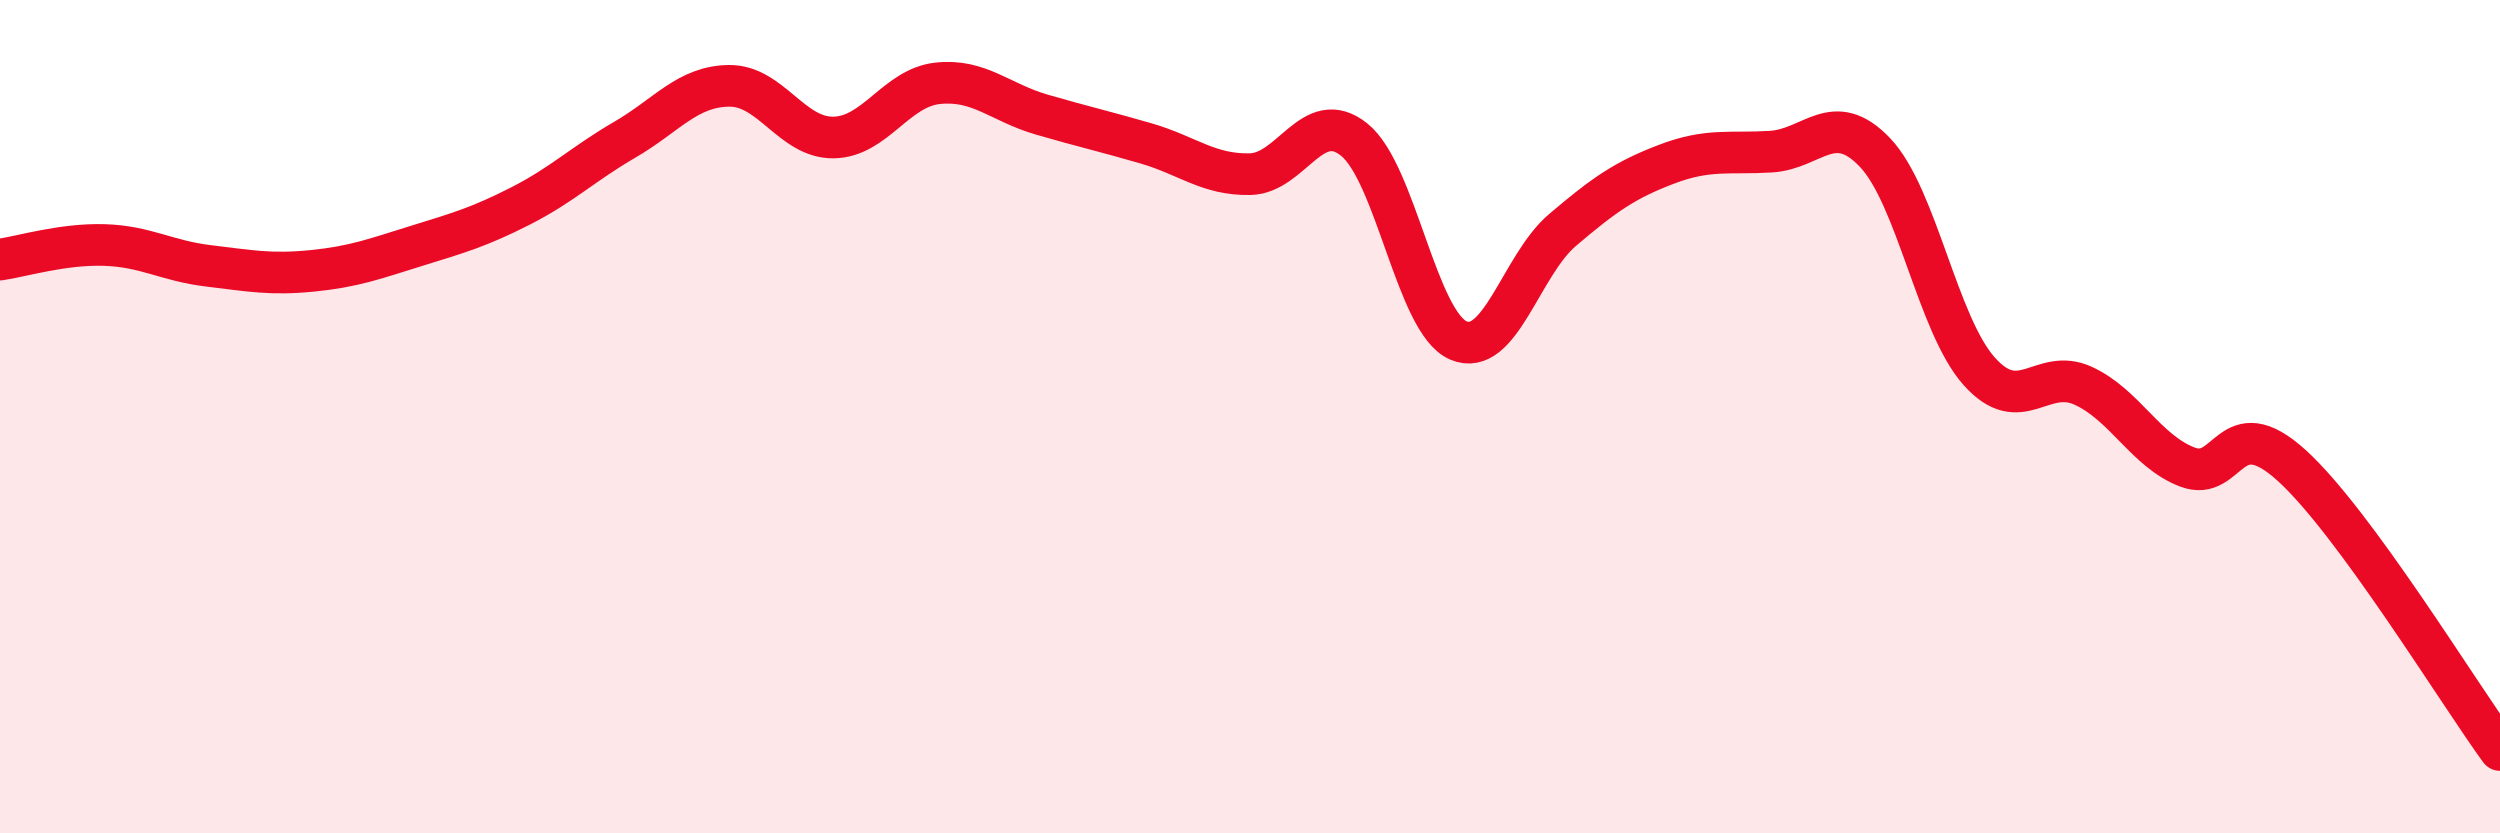
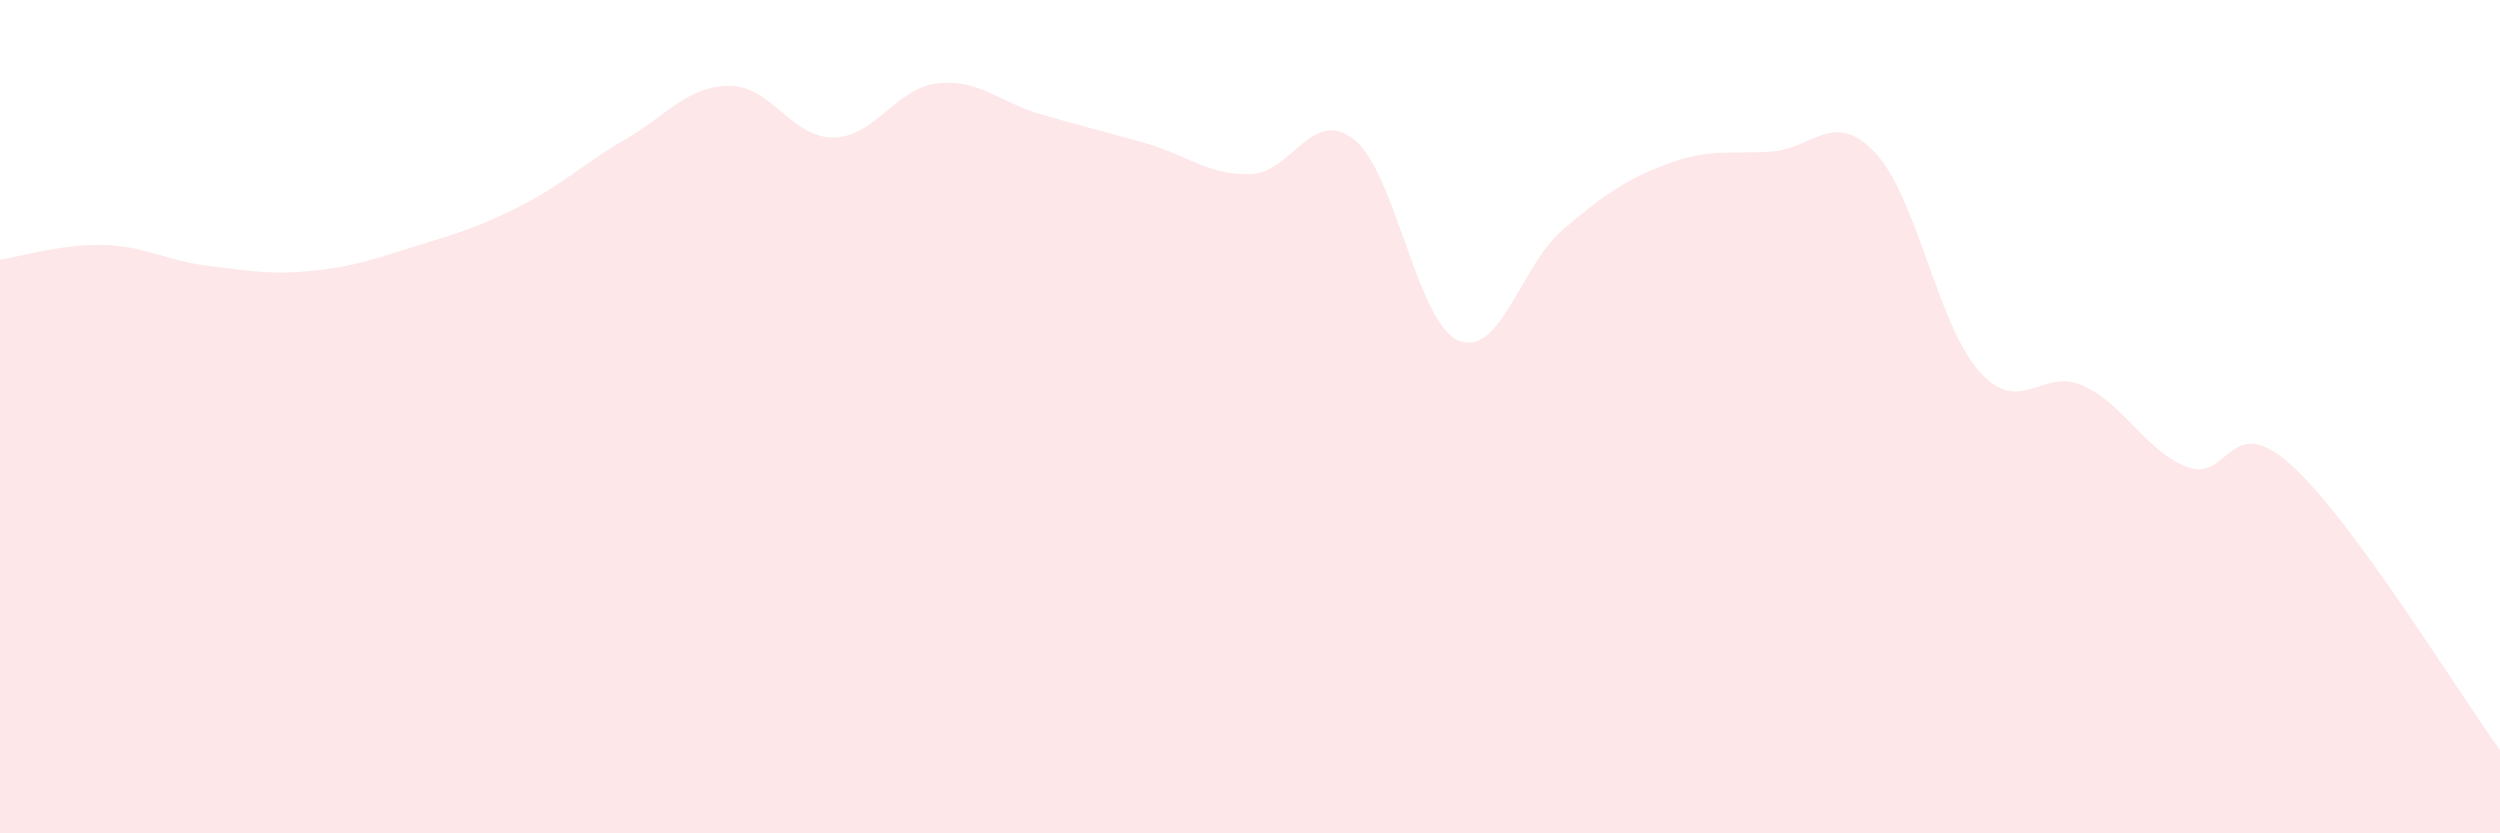
<svg xmlns="http://www.w3.org/2000/svg" width="60" height="20" viewBox="0 0 60 20">
  <path d="M 0,6.23 C 0.5,6.16 1.5,5.85 2.5,5.88 C 3.5,5.91 4,6.26 5,6.38 C 6,6.5 6.5,6.6 7.5,6.5 C 8.5,6.4 9,6.21 10,5.9 C 11,5.59 11.5,5.45 12.5,4.94 C 13.5,4.43 14,3.93 15,3.35 C 16,2.77 16.5,2.07 17.5,2.06 C 18.5,2.05 19,3.31 20,3.3 C 21,3.29 21.5,2.11 22.5,2 C 23.5,1.89 24,2.46 25,2.75 C 26,3.04 26.5,3.15 27.5,3.44 C 28.5,3.73 29,4.2 30,4.18 C 31,4.16 31.5,2.55 32.5,3.35 C 33.5,4.15 34,7.74 35,8.17 C 36,8.6 36.5,6.37 37.5,5.52 C 38.5,4.67 39,4.32 40,3.94 C 41,3.56 41.5,3.7 42.5,3.64 C 43.5,3.58 44,2.61 45,3.66 C 46,4.71 46.5,7.79 47.5,8.91 C 48.5,10.03 49,8.8 50,9.26 C 51,9.72 51.5,10.83 52.5,11.21 C 53.5,11.59 53.5,9.81 55,11.17 C 56.5,12.53 59,16.63 60,18L60 20L0 20Z" fill="#EB0A25" opacity="0.1" stroke-linecap="round" stroke-linejoin="round" />
-   <path d="M 0,6.23 C 0.5,6.16 1.5,5.85 2.5,5.88 C 3.5,5.91 4,6.26 5,6.38 C 6,6.5 6.5,6.6 7.5,6.5 C 8.5,6.4 9,6.21 10,5.9 C 11,5.59 11.5,5.45 12.5,4.94 C 13.5,4.43 14,3.93 15,3.35 C 16,2.77 16.5,2.07 17.5,2.06 C 18.5,2.05 19,3.31 20,3.3 C 21,3.29 21.5,2.11 22.5,2 C 23.5,1.89 24,2.46 25,2.75 C 26,3.04 26.5,3.15 27.5,3.44 C 28.5,3.73 29,4.2 30,4.18 C 31,4.16 31.5,2.55 32.5,3.35 C 33.5,4.15 34,7.74 35,8.17 C 36,8.6 36.5,6.37 37.5,5.52 C 38.5,4.67 39,4.32 40,3.94 C 41,3.56 41.5,3.7 42.5,3.64 C 43.5,3.58 44,2.61 45,3.66 C 46,4.71 46.5,7.79 47.5,8.91 C 48.5,10.03 49,8.8 50,9.26 C 51,9.72 51.5,10.83 52.5,11.21 C 53.5,11.59 53.5,9.81 55,11.17 C 56.5,12.53 59,16.63 60,18" stroke="#EB0A25" stroke-width="1" fill="none" stroke-linecap="round" stroke-linejoin="round" />
</svg>